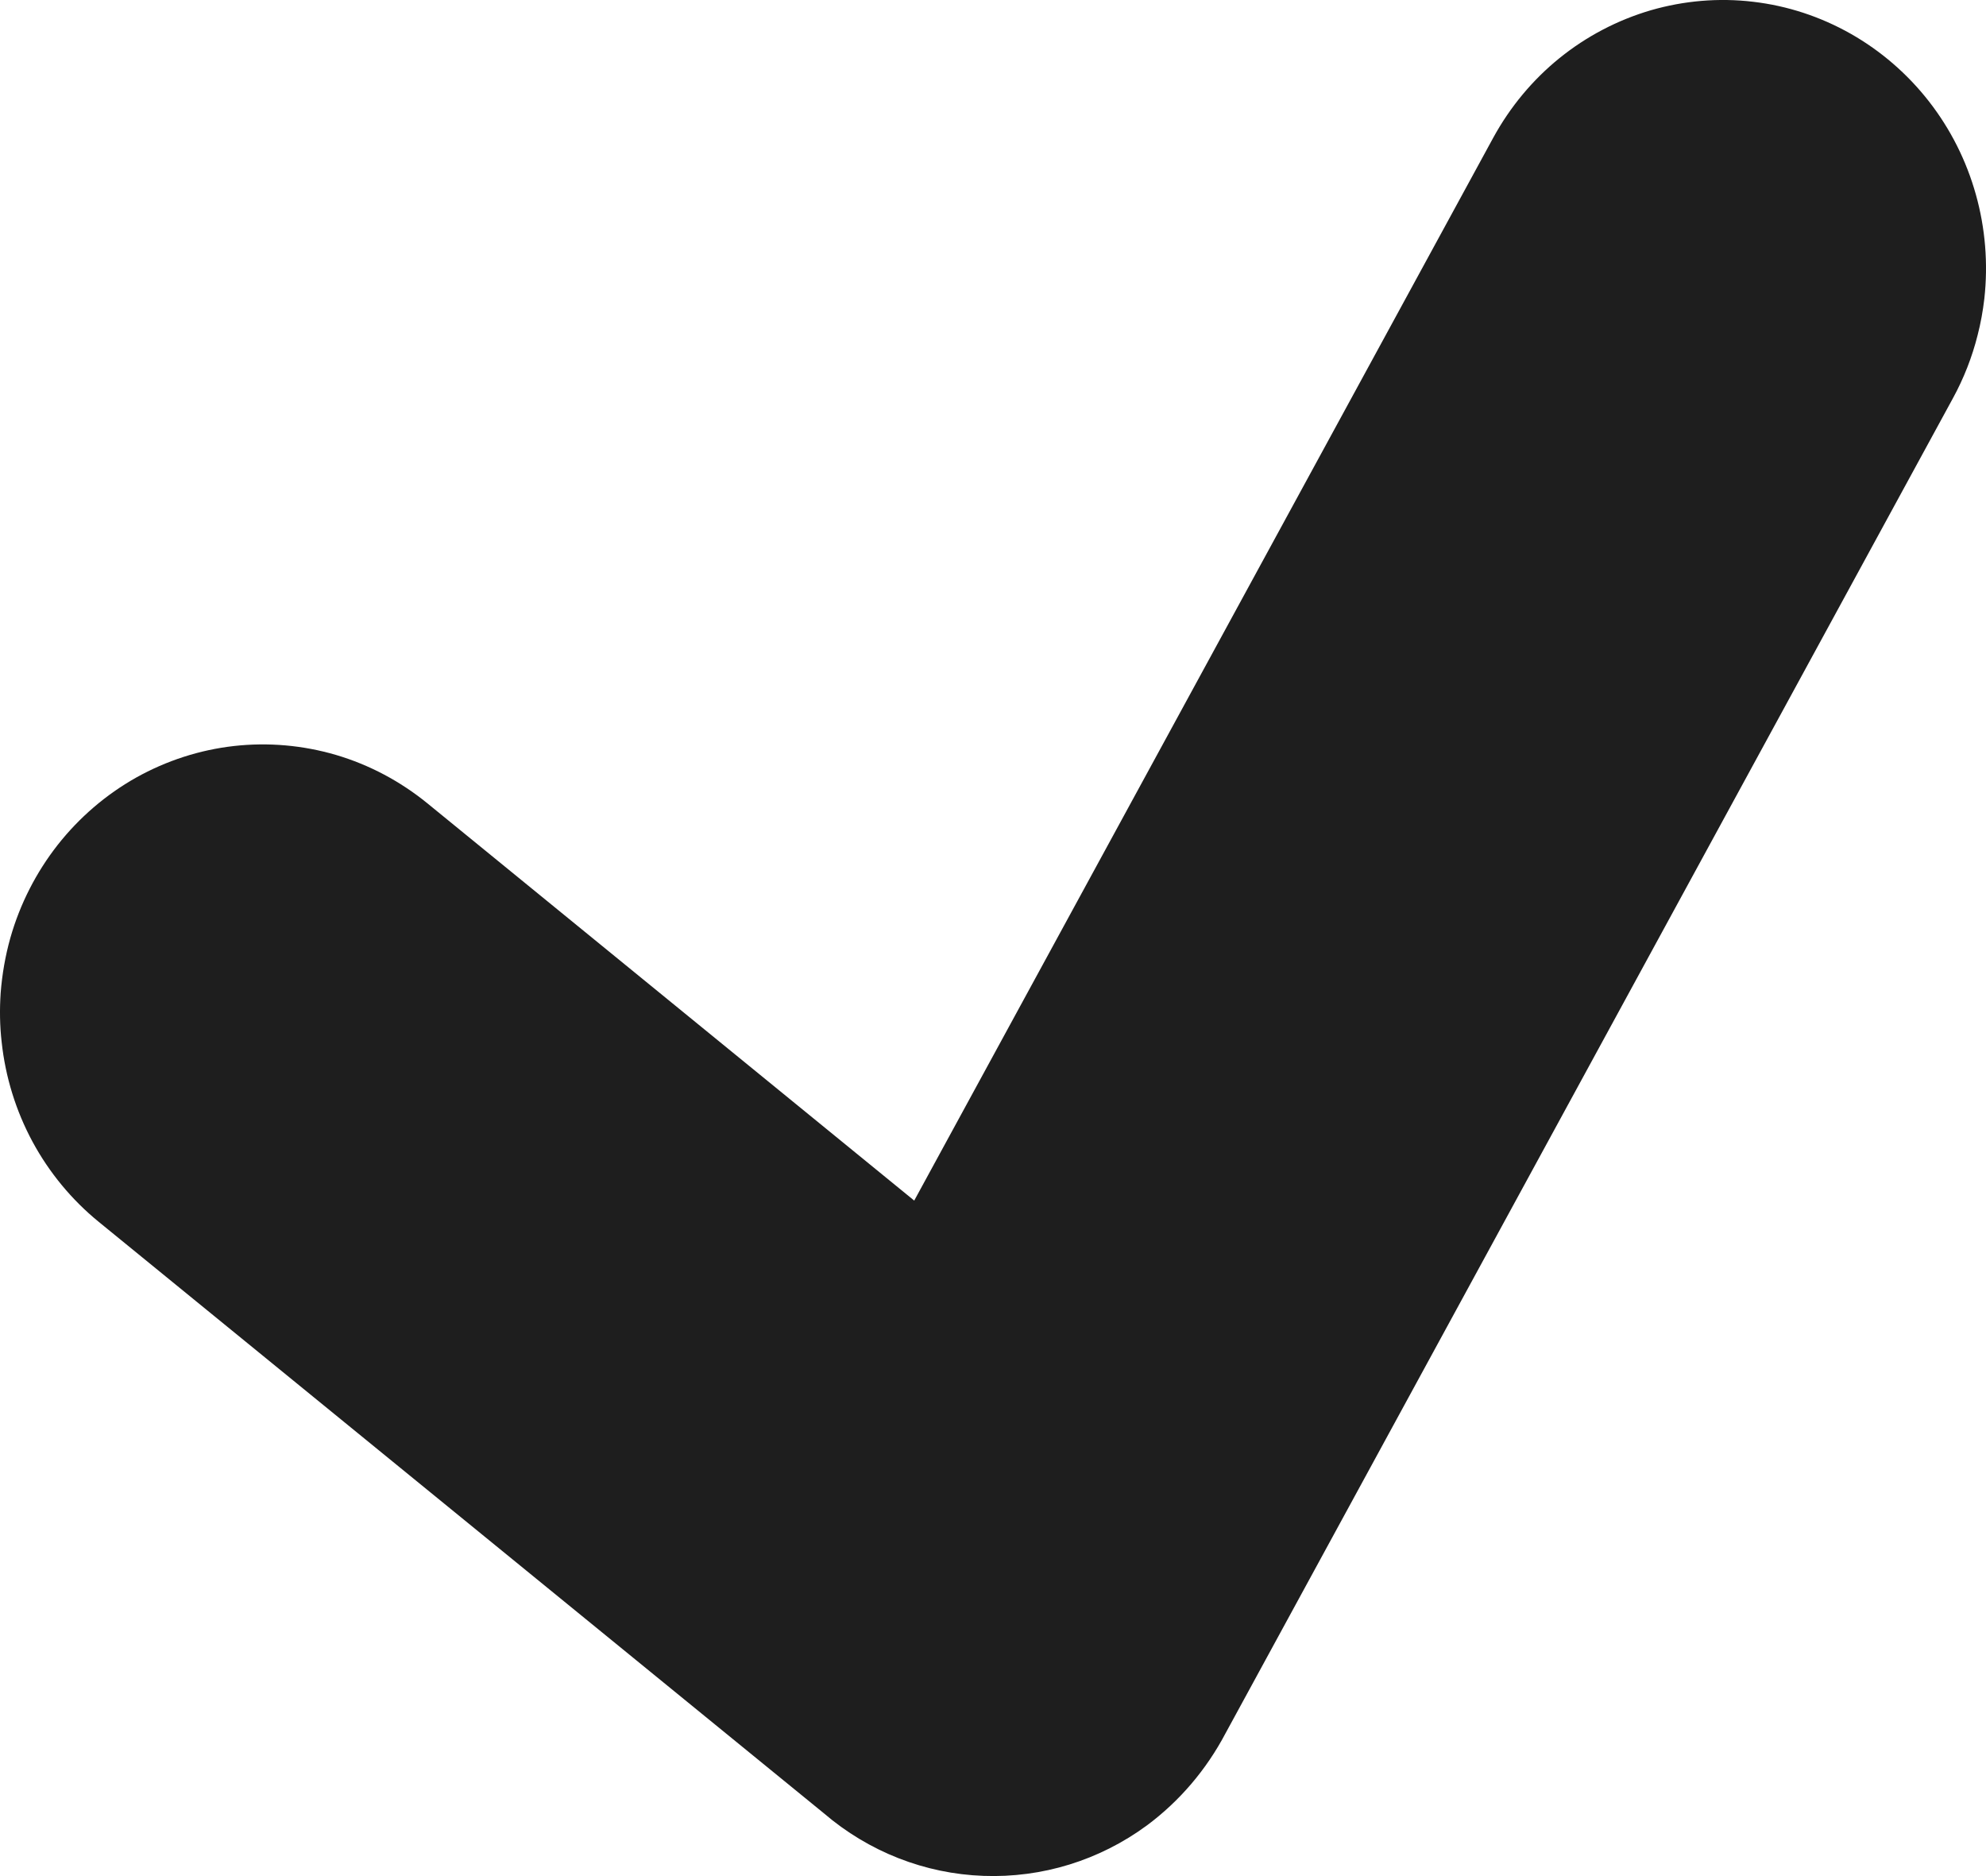
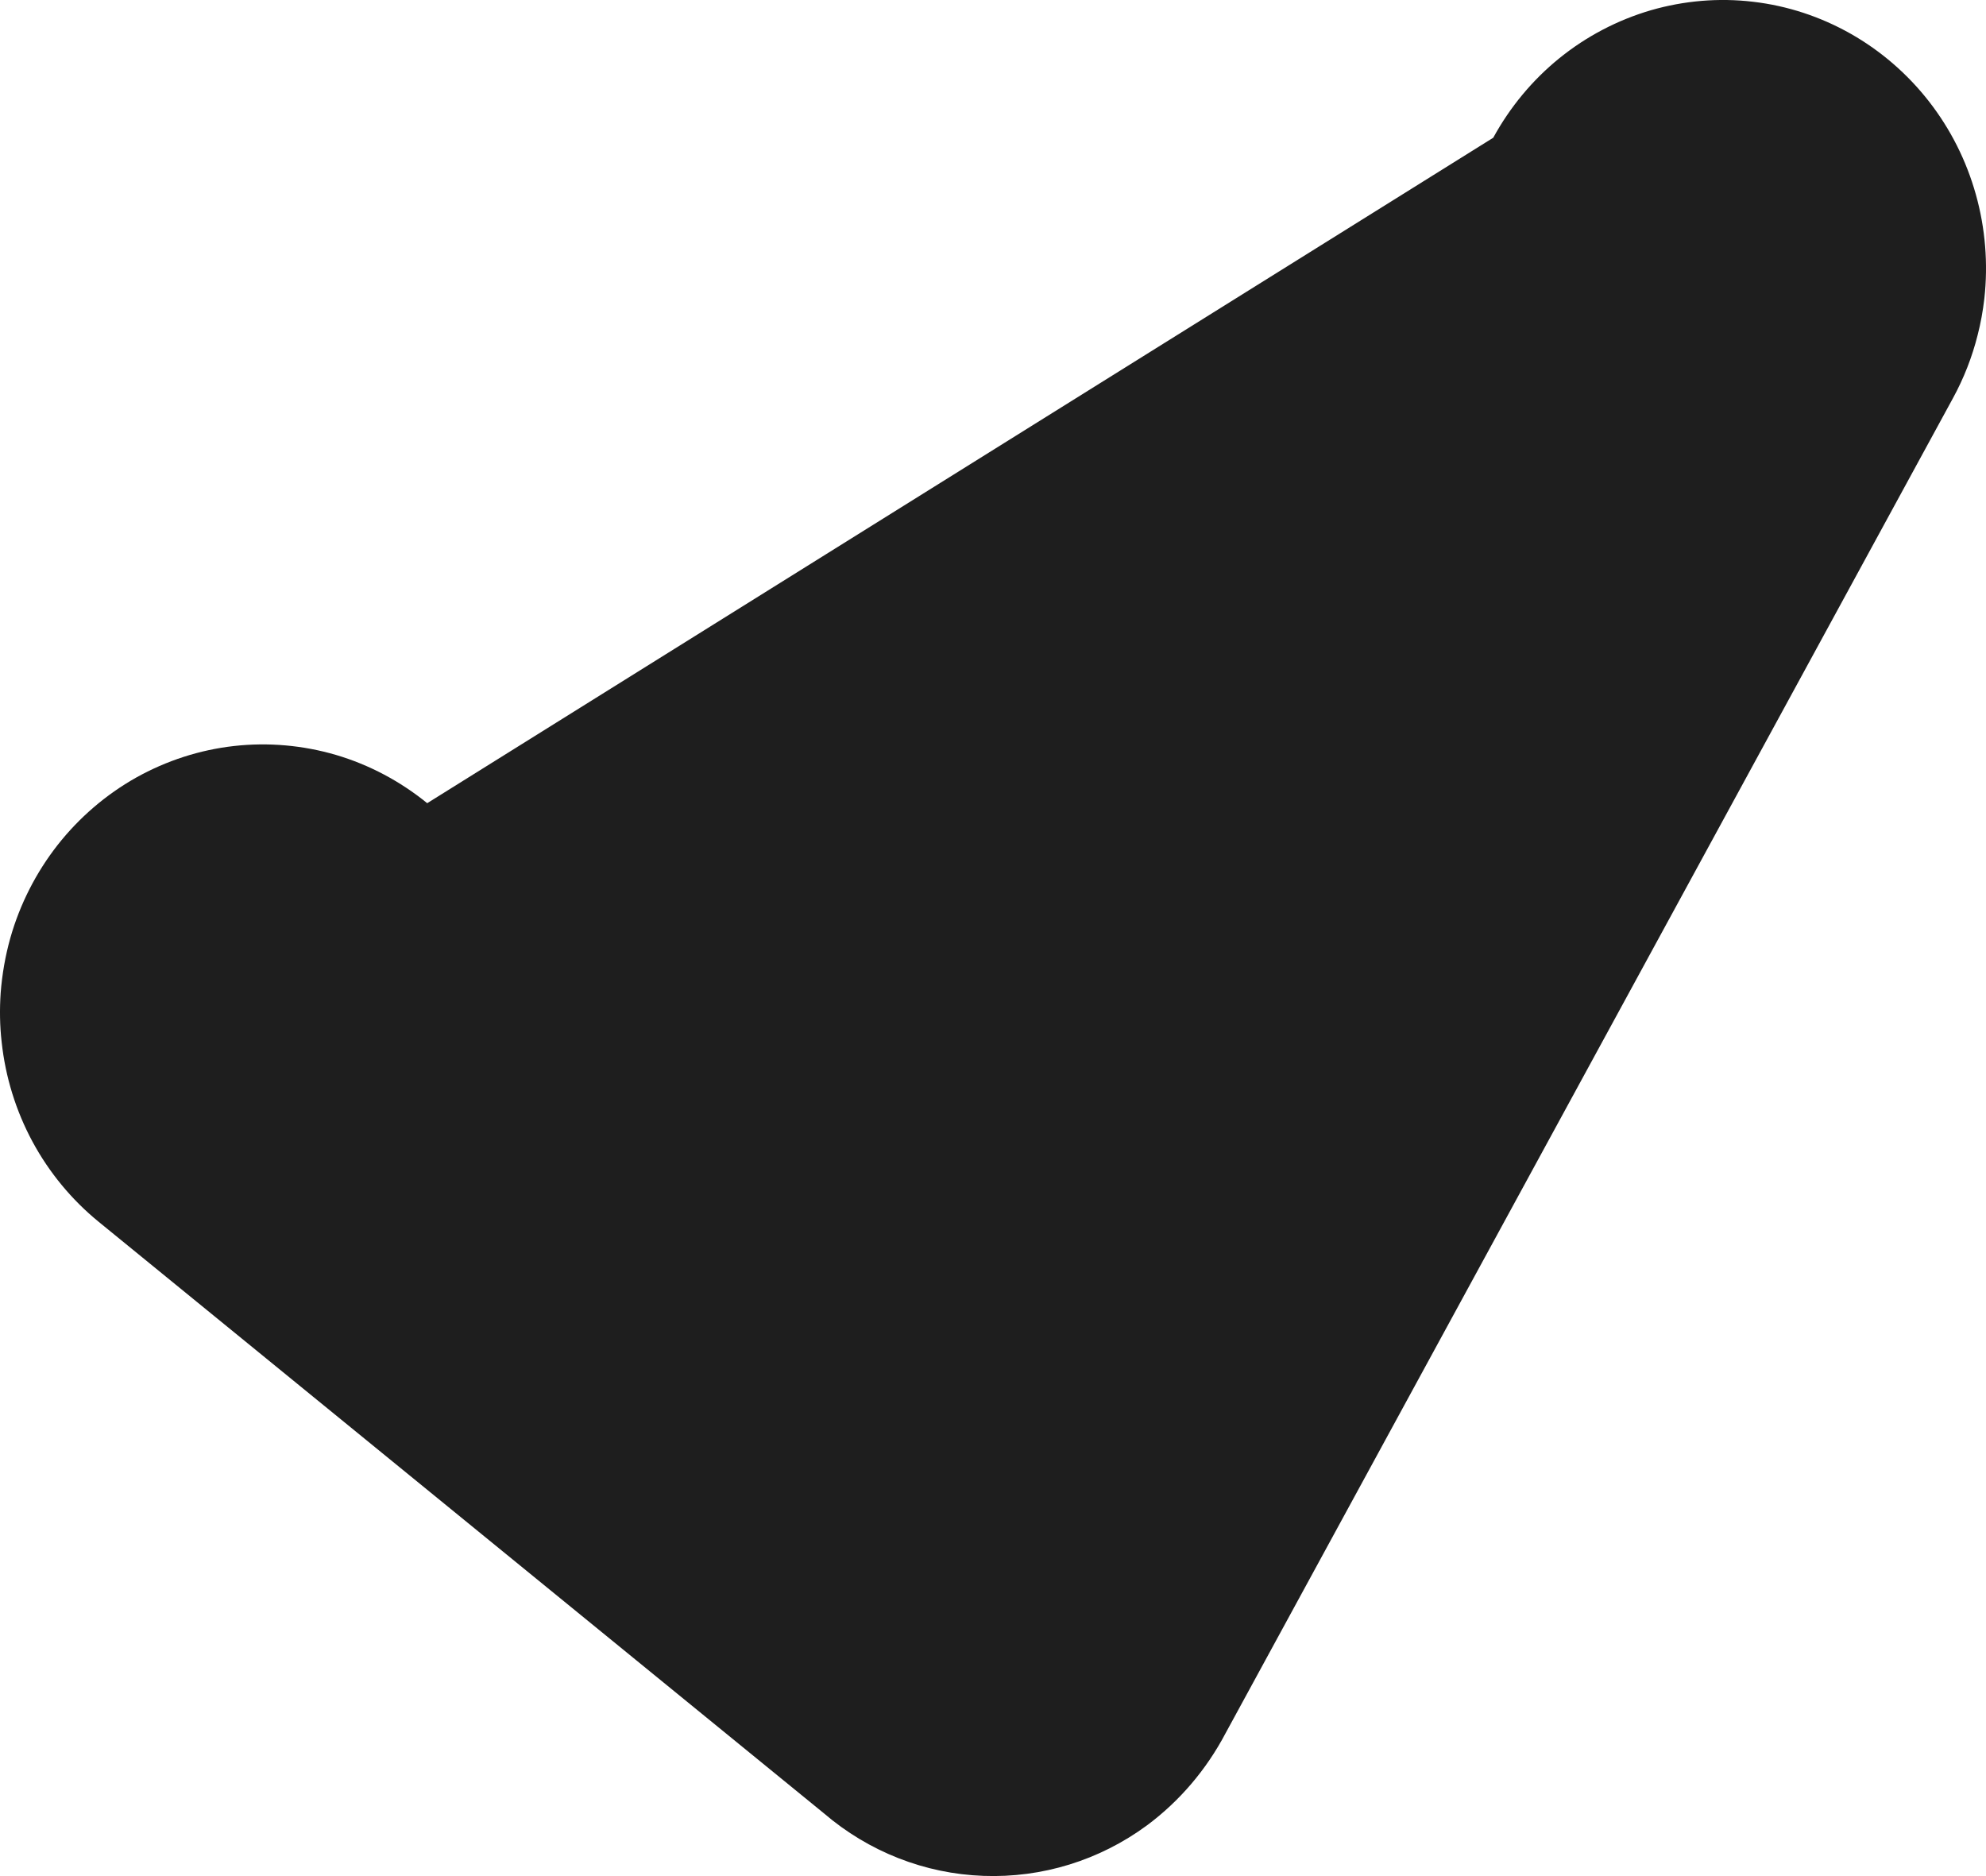
<svg xmlns="http://www.w3.org/2000/svg" width="18" height="17" viewBox="0 0 18 17" fill="none">
-   <path d="M17.483 0.919C17.288 0.669 17.047 0.461 16.774 0.306C16.5 0.151 16.2 0.052 15.889 0.016C15.578 -0.021 15.263 0.006 14.962 0.093C14.662 0.181 14.38 0.328 14.135 0.526C13.89 0.724 13.686 0.97 13.534 1.248L8.286 10.879L3.872 7.278C3.627 7.079 3.347 6.93 3.046 6.841C2.746 6.753 2.431 6.725 2.12 6.76C1.809 6.795 1.508 6.893 1.234 7.046C0.96 7.2 0.718 7.408 0.522 7.657C0.327 7.906 0.181 8.192 0.094 8.498C0.048 8.661 0.019 8.829 0.006 8.998C-0.004 9.146 -0.002 9.294 0.015 9.442C0.049 9.759 0.144 10.066 0.295 10.346C0.446 10.625 0.65 10.872 0.894 11.071L7.466 16.43C7.873 16.779 8.382 16.979 8.913 16.998C9.444 17.018 9.966 16.857 10.396 16.54C10.692 16.32 10.934 16.035 11.107 15.707L17.7 3.609C17.799 3.428 17.874 3.236 17.924 3.037C17.952 2.929 17.972 2.818 17.985 2.706C18.02 2.389 17.994 2.068 17.908 1.762C17.822 1.455 17.678 1.169 17.483 0.919Z" fill="#1E1E1E" />
+   <path d="M17.483 0.919C17.288 0.669 17.047 0.461 16.774 0.306C16.5 0.151 16.2 0.052 15.889 0.016C15.578 -0.021 15.263 0.006 14.962 0.093C14.662 0.181 14.38 0.328 14.135 0.526C13.89 0.724 13.686 0.97 13.534 1.248L3.872 7.278C3.627 7.079 3.347 6.93 3.046 6.841C2.746 6.753 2.431 6.725 2.12 6.76C1.809 6.795 1.508 6.893 1.234 7.046C0.96 7.2 0.718 7.408 0.522 7.657C0.327 7.906 0.181 8.192 0.094 8.498C0.048 8.661 0.019 8.829 0.006 8.998C-0.004 9.146 -0.002 9.294 0.015 9.442C0.049 9.759 0.144 10.066 0.295 10.346C0.446 10.625 0.65 10.872 0.894 11.071L7.466 16.43C7.873 16.779 8.382 16.979 8.913 16.998C9.444 17.018 9.966 16.857 10.396 16.54C10.692 16.32 10.934 16.035 11.107 15.707L17.7 3.609C17.799 3.428 17.874 3.236 17.924 3.037C17.952 2.929 17.972 2.818 17.985 2.706C18.02 2.389 17.994 2.068 17.908 1.762C17.822 1.455 17.678 1.169 17.483 0.919Z" fill="#1E1E1E" />
</svg>